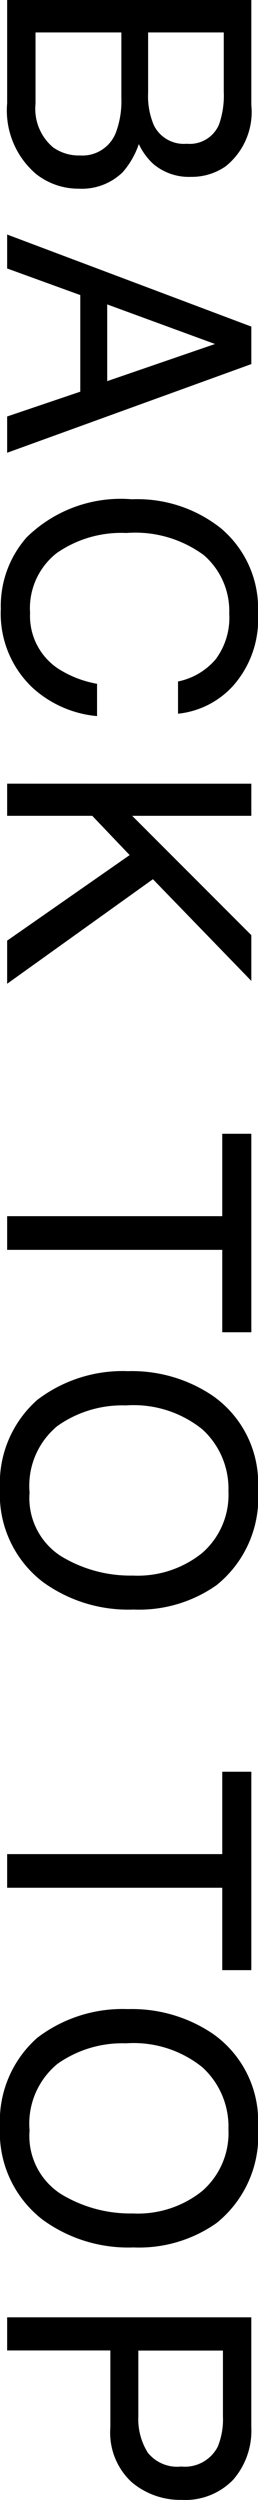
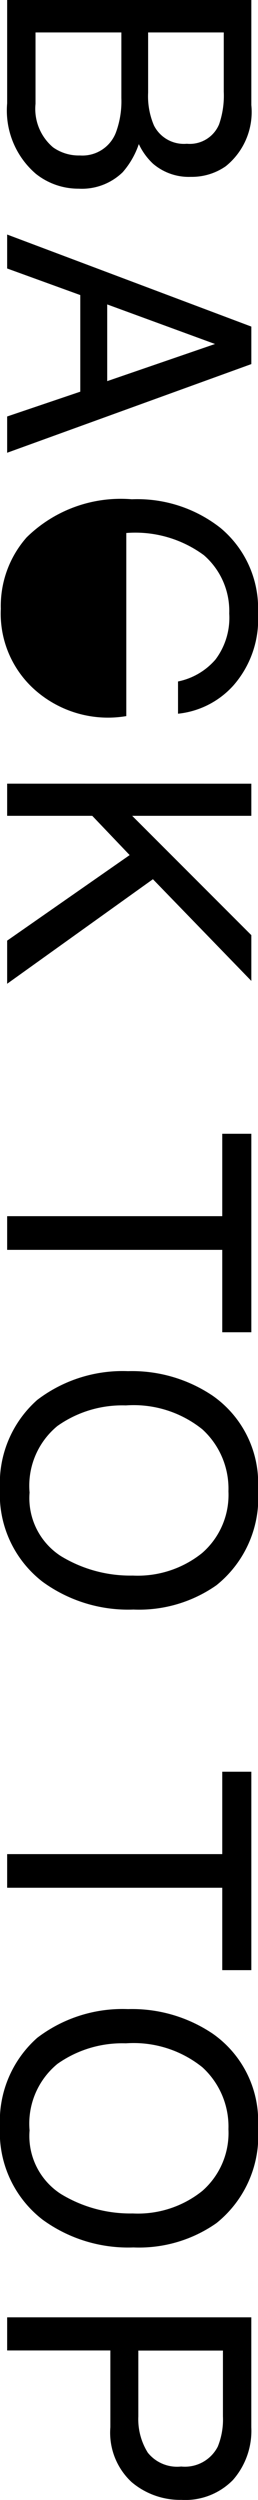
<svg xmlns="http://www.w3.org/2000/svg" width="9.094" height="87.992" viewBox="0 0 9.094 87.992">
-   <path id="パス_150" data-name="パス 150" d="M4.148-4.969A2.615,2.615,0,0,0,5.3-5.174a1.181,1.181,0,0,0,.645-1.16,1.118,1.118,0,0,0-.686-1.137,3.081,3.081,0,0,0-1.148-.164H2.027v2.666ZM4.541-1A1.773,1.773,0,0,0,6.07-1.617a1.564,1.564,0,0,0,.287-.949A1.263,1.263,0,0,0,5.52-3.844a3.172,3.172,0,0,0-1.178-.182H2.027V-1ZM.885-8.607h3.7a2.451,2.451,0,0,1,2.15.9,2.085,2.085,0,0,1,.375,1.23,1.937,1.937,0,0,1-.463,1.336,2.262,2.262,0,0,1-.691.5,2.925,2.925,0,0,1,.99.568,2.062,2.062,0,0,1,.58,1.553A2.4,2.4,0,0,1,7-1.008,2.937,2.937,0,0,1,4.523,0H.885ZM14.3-3.527l-1.307-3.8L11.6-3.527ZM12.38-8.607H13.7L16.821,0H15.544l-.873-2.578h-3.4L10.335,0H9.14Zm10.089-.234a3.527,3.527,0,0,1,2.537.861,3.042,3.042,0,0,1,1,1.957H24.871A2.366,2.366,0,0,0,24.1-7.342a2.442,2.442,0,0,0-1.62-.486,2.6,2.6,0,0,0-2.054.894A4.073,4.073,0,0,0,19.645-4.2a3.979,3.979,0,0,0,.706,2.452,2.467,2.467,0,0,0,2.106.94,2.225,2.225,0,0,0,1.963-.99,3.766,3.766,0,0,0,.533-1.371H26.09A3.884,3.884,0,0,1,25.082-.885,3.586,3.586,0,0,1,22.316.223,3.65,3.65,0,0,1,19.8-.686a4.732,4.732,0,0,1-1.342-3.709,4.738,4.738,0,0,1,1.008-3.123A3.681,3.681,0,0,1,22.469-8.842Zm6,.234H29.6v4.2l4.2-4.2h1.611l-3.58,3.469L35.511,0H33.993L30.982-4.318,29.6-3V0H28.468Zm19.308,0v1.025h-2.9V0H43.691V-7.582h-2.9V-8.607Zm5.53-.234a3.941,3.941,0,0,1,3.375,1.465,4.747,4.747,0,0,1,.855,2.924,5.117,5.117,0,0,1-.979,3.205,3.881,3.881,0,0,1-3.275,1.5,3.915,3.915,0,0,1-3.123-1.312,4.956,4.956,0,0,1-1.014-3.2,5.088,5.088,0,0,1,.867-2.988A3.757,3.757,0,0,1,53.306-8.842Zm.117,8.051a2.428,2.428,0,0,0,2.229-1.1,4.7,4.7,0,0,0,.688-2.54,3.623,3.623,0,0,0-.794-2.443A2.71,2.71,0,0,0,53.376-7.8a2.827,2.827,0,0,0-2.18.917,3.865,3.865,0,0,0-.844,2.7,3.951,3.951,0,0,0,.724,2.411A2.722,2.722,0,0,0,53.423-.791ZM70.229-8.607v1.025h-2.9V0H66.145V-7.582h-2.9V-8.607Zm5.53-.234a3.941,3.941,0,0,1,3.375,1.465,4.747,4.747,0,0,1,.855,2.924,5.117,5.117,0,0,1-.979,3.205,3.881,3.881,0,0,1-3.275,1.5,3.915,3.915,0,0,1-3.123-1.312A4.956,4.956,0,0,1,71.6-4.26a5.088,5.088,0,0,1,.867-2.988A3.757,3.757,0,0,1,75.759-8.842Zm.117,8.051a2.428,2.428,0,0,0,2.229-1.1,4.7,4.7,0,0,0,.688-2.54A3.623,3.623,0,0,0,78-6.879,2.71,2.71,0,0,0,75.829-7.8a2.827,2.827,0,0,0-2.18.917,3.865,3.865,0,0,0-.844,2.7,3.951,3.951,0,0,0,.724,2.411A2.722,2.722,0,0,0,75.876-.791Zm6.573-7.816h3.873a2.626,2.626,0,0,1,1.852.647,2.35,2.35,0,0,1,.7,1.819,2.645,2.645,0,0,1-.627,1.755,2.375,2.375,0,0,1-1.928.747H83.615V0H82.449ZM87.7-6.135A1.3,1.3,0,0,0,87-7.424a2.539,2.539,0,0,0-1.061-.182h-2.32v2.982h2.32a2.218,2.218,0,0,0,1.274-.334A1.323,1.323,0,0,0,87.7-6.135Z" transform="translate(0.252 -0.885) rotate(90)" />
+   <path id="パス_150" data-name="パス 150" d="M4.148-4.969A2.615,2.615,0,0,0,5.3-5.174a1.181,1.181,0,0,0,.645-1.16,1.118,1.118,0,0,0-.686-1.137,3.081,3.081,0,0,0-1.148-.164H2.027v2.666ZM4.541-1A1.773,1.773,0,0,0,6.07-1.617a1.564,1.564,0,0,0,.287-.949A1.263,1.263,0,0,0,5.52-3.844a3.172,3.172,0,0,0-1.178-.182H2.027V-1ZM.885-8.607h3.7a2.451,2.451,0,0,1,2.15.9,2.085,2.085,0,0,1,.375,1.23,1.937,1.937,0,0,1-.463,1.336,2.262,2.262,0,0,1-.691.5,2.925,2.925,0,0,1,.99.568,2.062,2.062,0,0,1,.58,1.553A2.4,2.4,0,0,1,7-1.008,2.937,2.937,0,0,1,4.523,0H.885ZM14.3-3.527l-1.307-3.8L11.6-3.527ZM12.38-8.607H13.7L16.821,0H15.544l-.873-2.578h-3.4L10.335,0H9.14Zm10.089-.234a3.527,3.527,0,0,1,2.537.861,3.042,3.042,0,0,1,1,1.957H24.871A2.366,2.366,0,0,0,24.1-7.342a2.442,2.442,0,0,0-1.62-.486,2.6,2.6,0,0,0-2.054.894A4.073,4.073,0,0,0,19.645-4.2H26.09A3.884,3.884,0,0,1,25.082-.885,3.586,3.586,0,0,1,22.316.223,3.65,3.65,0,0,1,19.8-.686a4.732,4.732,0,0,1-1.342-3.709,4.738,4.738,0,0,1,1.008-3.123A3.681,3.681,0,0,1,22.469-8.842Zm6,.234H29.6v4.2l4.2-4.2h1.611l-3.58,3.469L35.511,0H33.993L30.982-4.318,29.6-3V0H28.468Zm19.308,0v1.025h-2.9V0H43.691V-7.582h-2.9V-8.607Zm5.53-.234a3.941,3.941,0,0,1,3.375,1.465,4.747,4.747,0,0,1,.855,2.924,5.117,5.117,0,0,1-.979,3.205,3.881,3.881,0,0,1-3.275,1.5,3.915,3.915,0,0,1-3.123-1.312,4.956,4.956,0,0,1-1.014-3.2,5.088,5.088,0,0,1,.867-2.988A3.757,3.757,0,0,1,53.306-8.842Zm.117,8.051a2.428,2.428,0,0,0,2.229-1.1,4.7,4.7,0,0,0,.688-2.54,3.623,3.623,0,0,0-.794-2.443A2.71,2.71,0,0,0,53.376-7.8a2.827,2.827,0,0,0-2.18.917,3.865,3.865,0,0,0-.844,2.7,3.951,3.951,0,0,0,.724,2.411A2.722,2.722,0,0,0,53.423-.791ZM70.229-8.607v1.025h-2.9V0H66.145V-7.582h-2.9V-8.607Zm5.53-.234a3.941,3.941,0,0,1,3.375,1.465,4.747,4.747,0,0,1,.855,2.924,5.117,5.117,0,0,1-.979,3.205,3.881,3.881,0,0,1-3.275,1.5,3.915,3.915,0,0,1-3.123-1.312A4.956,4.956,0,0,1,71.6-4.26a5.088,5.088,0,0,1,.867-2.988A3.757,3.757,0,0,1,75.759-8.842Zm.117,8.051a2.428,2.428,0,0,0,2.229-1.1,4.7,4.7,0,0,0,.688-2.54A3.623,3.623,0,0,0,78-6.879,2.71,2.71,0,0,0,75.829-7.8a2.827,2.827,0,0,0-2.18.917,3.865,3.865,0,0,0-.844,2.7,3.951,3.951,0,0,0,.724,2.411A2.722,2.722,0,0,0,75.876-.791Zm6.573-7.816h3.873a2.626,2.626,0,0,1,1.852.647,2.35,2.35,0,0,1,.7,1.819,2.645,2.645,0,0,1-.627,1.755,2.375,2.375,0,0,1-1.928.747H83.615V0H82.449ZM87.7-6.135A1.3,1.3,0,0,0,87-7.424a2.539,2.539,0,0,0-1.061-.182h-2.32v2.982h2.32a2.218,2.218,0,0,0,1.274-.334A1.323,1.323,0,0,0,87.7-6.135Z" transform="translate(0.252 -0.885) rotate(90)" />
</svg>